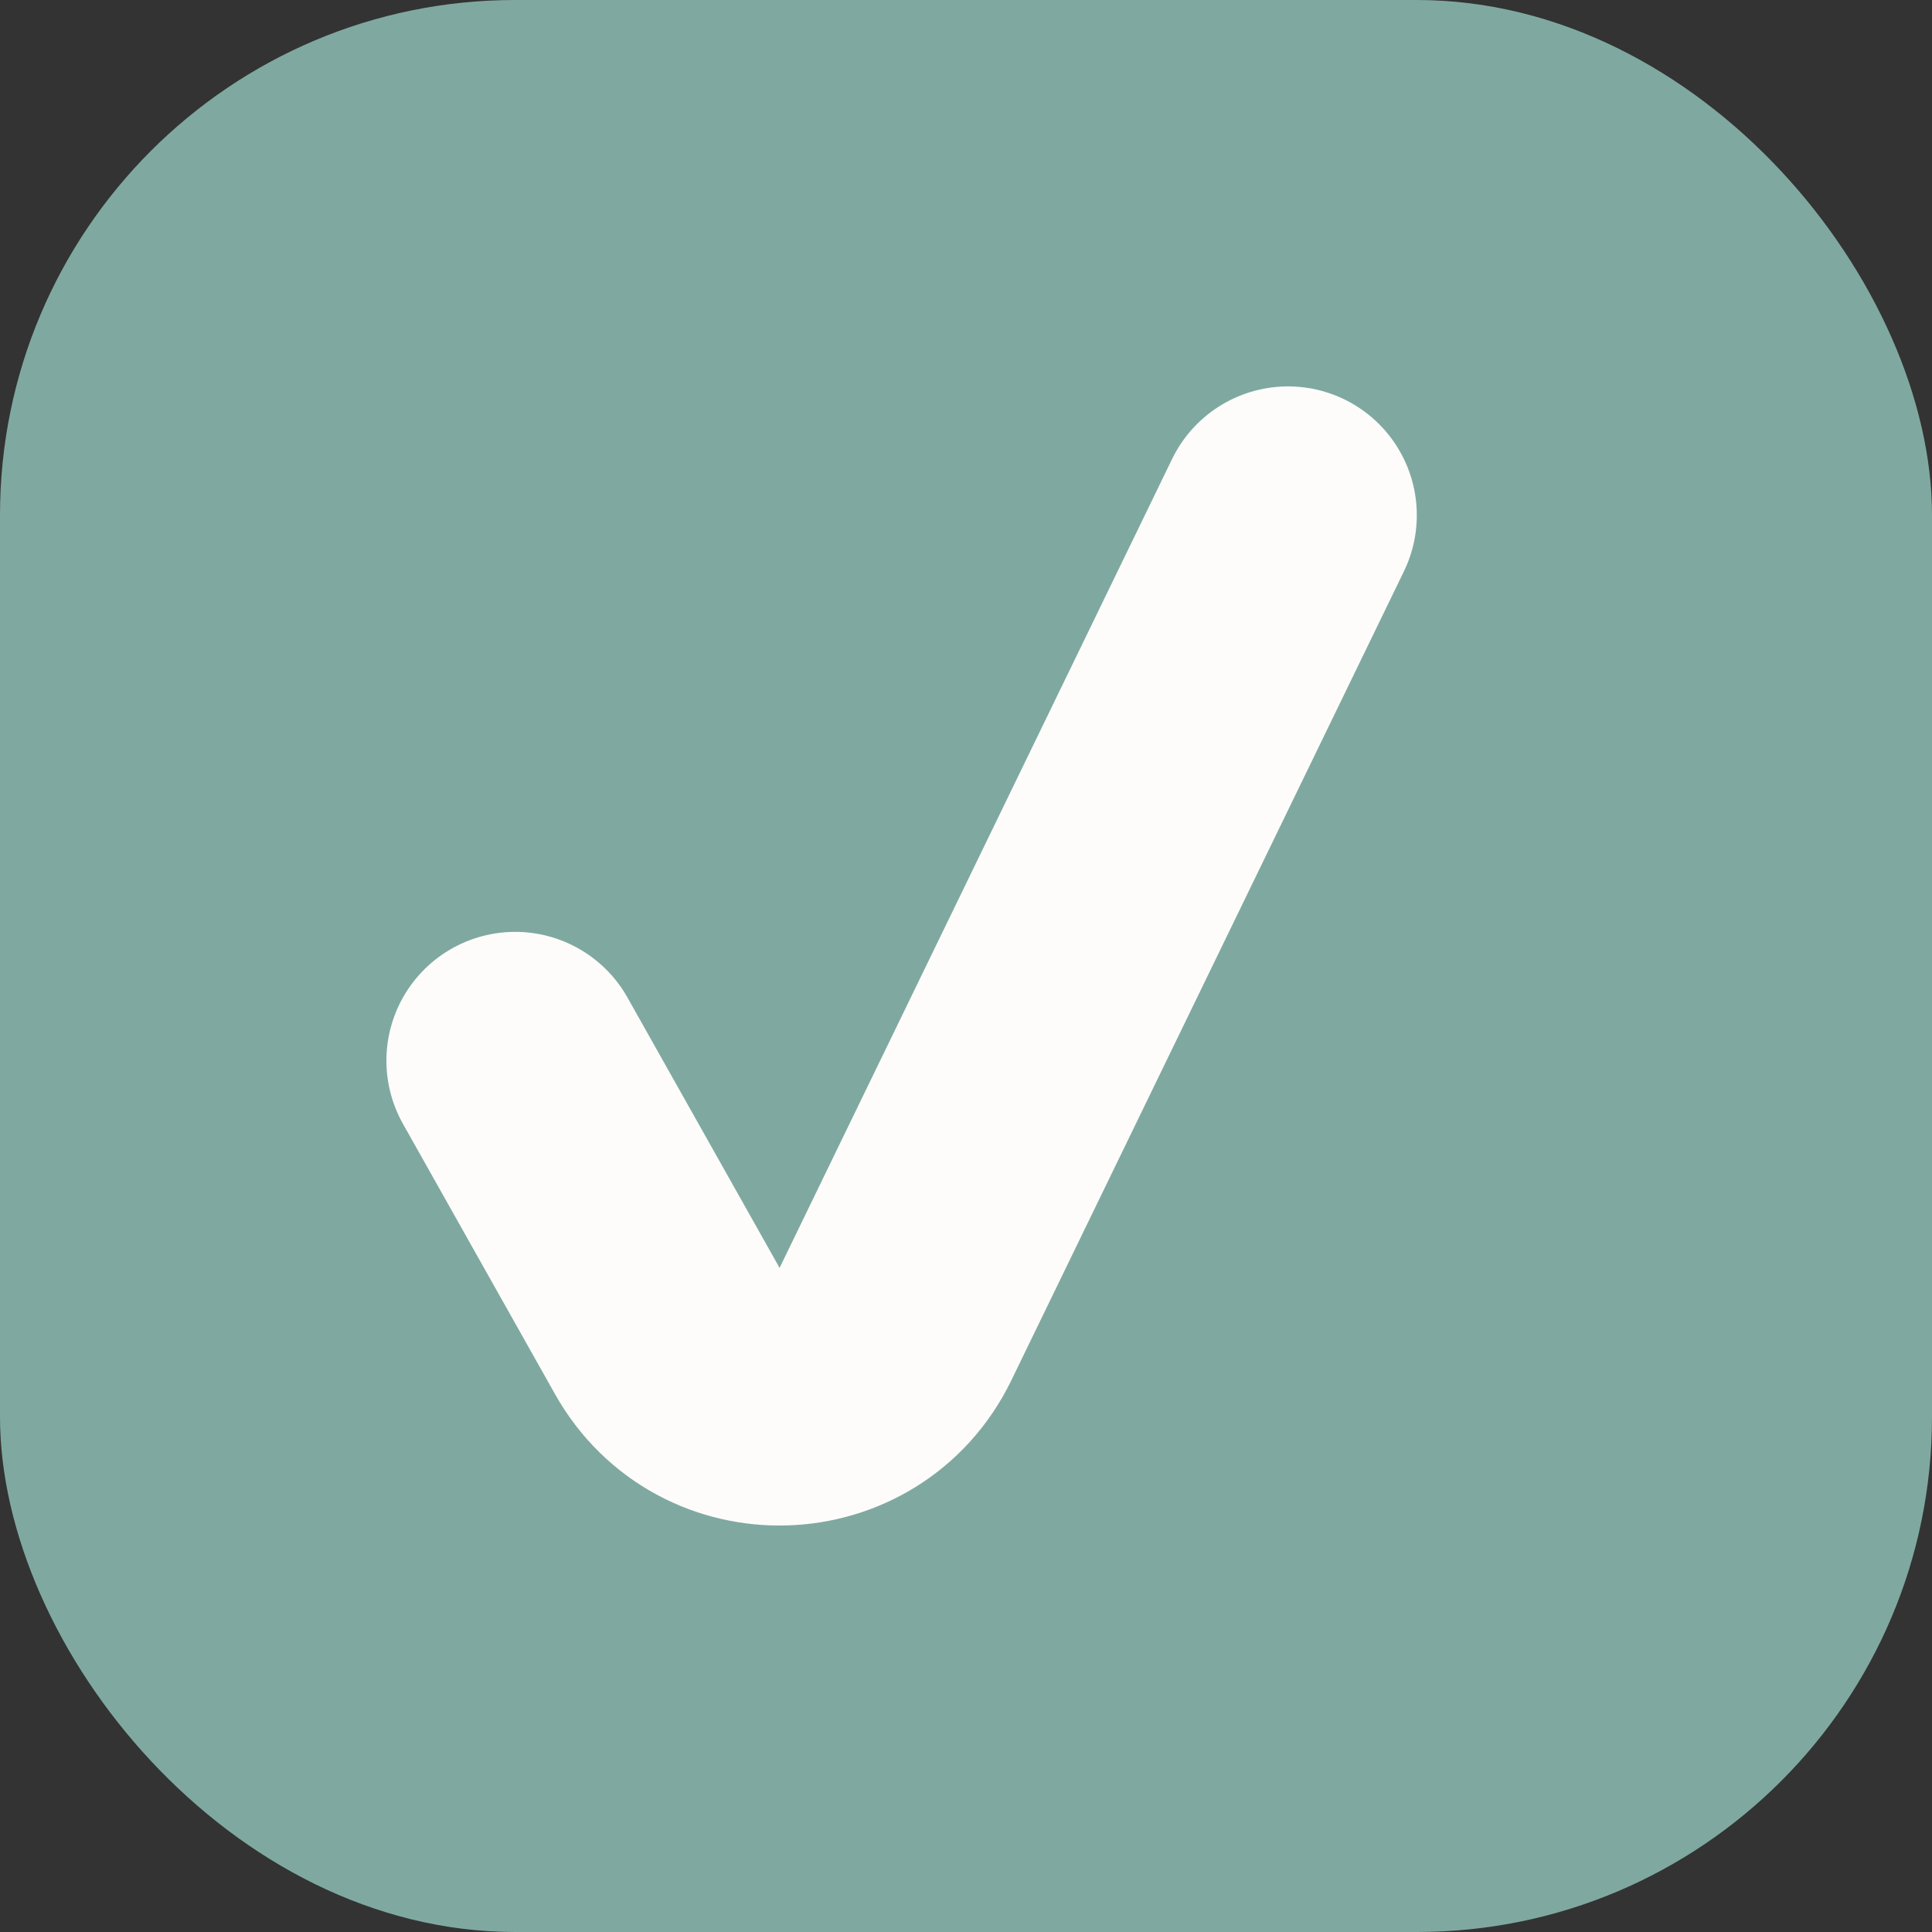
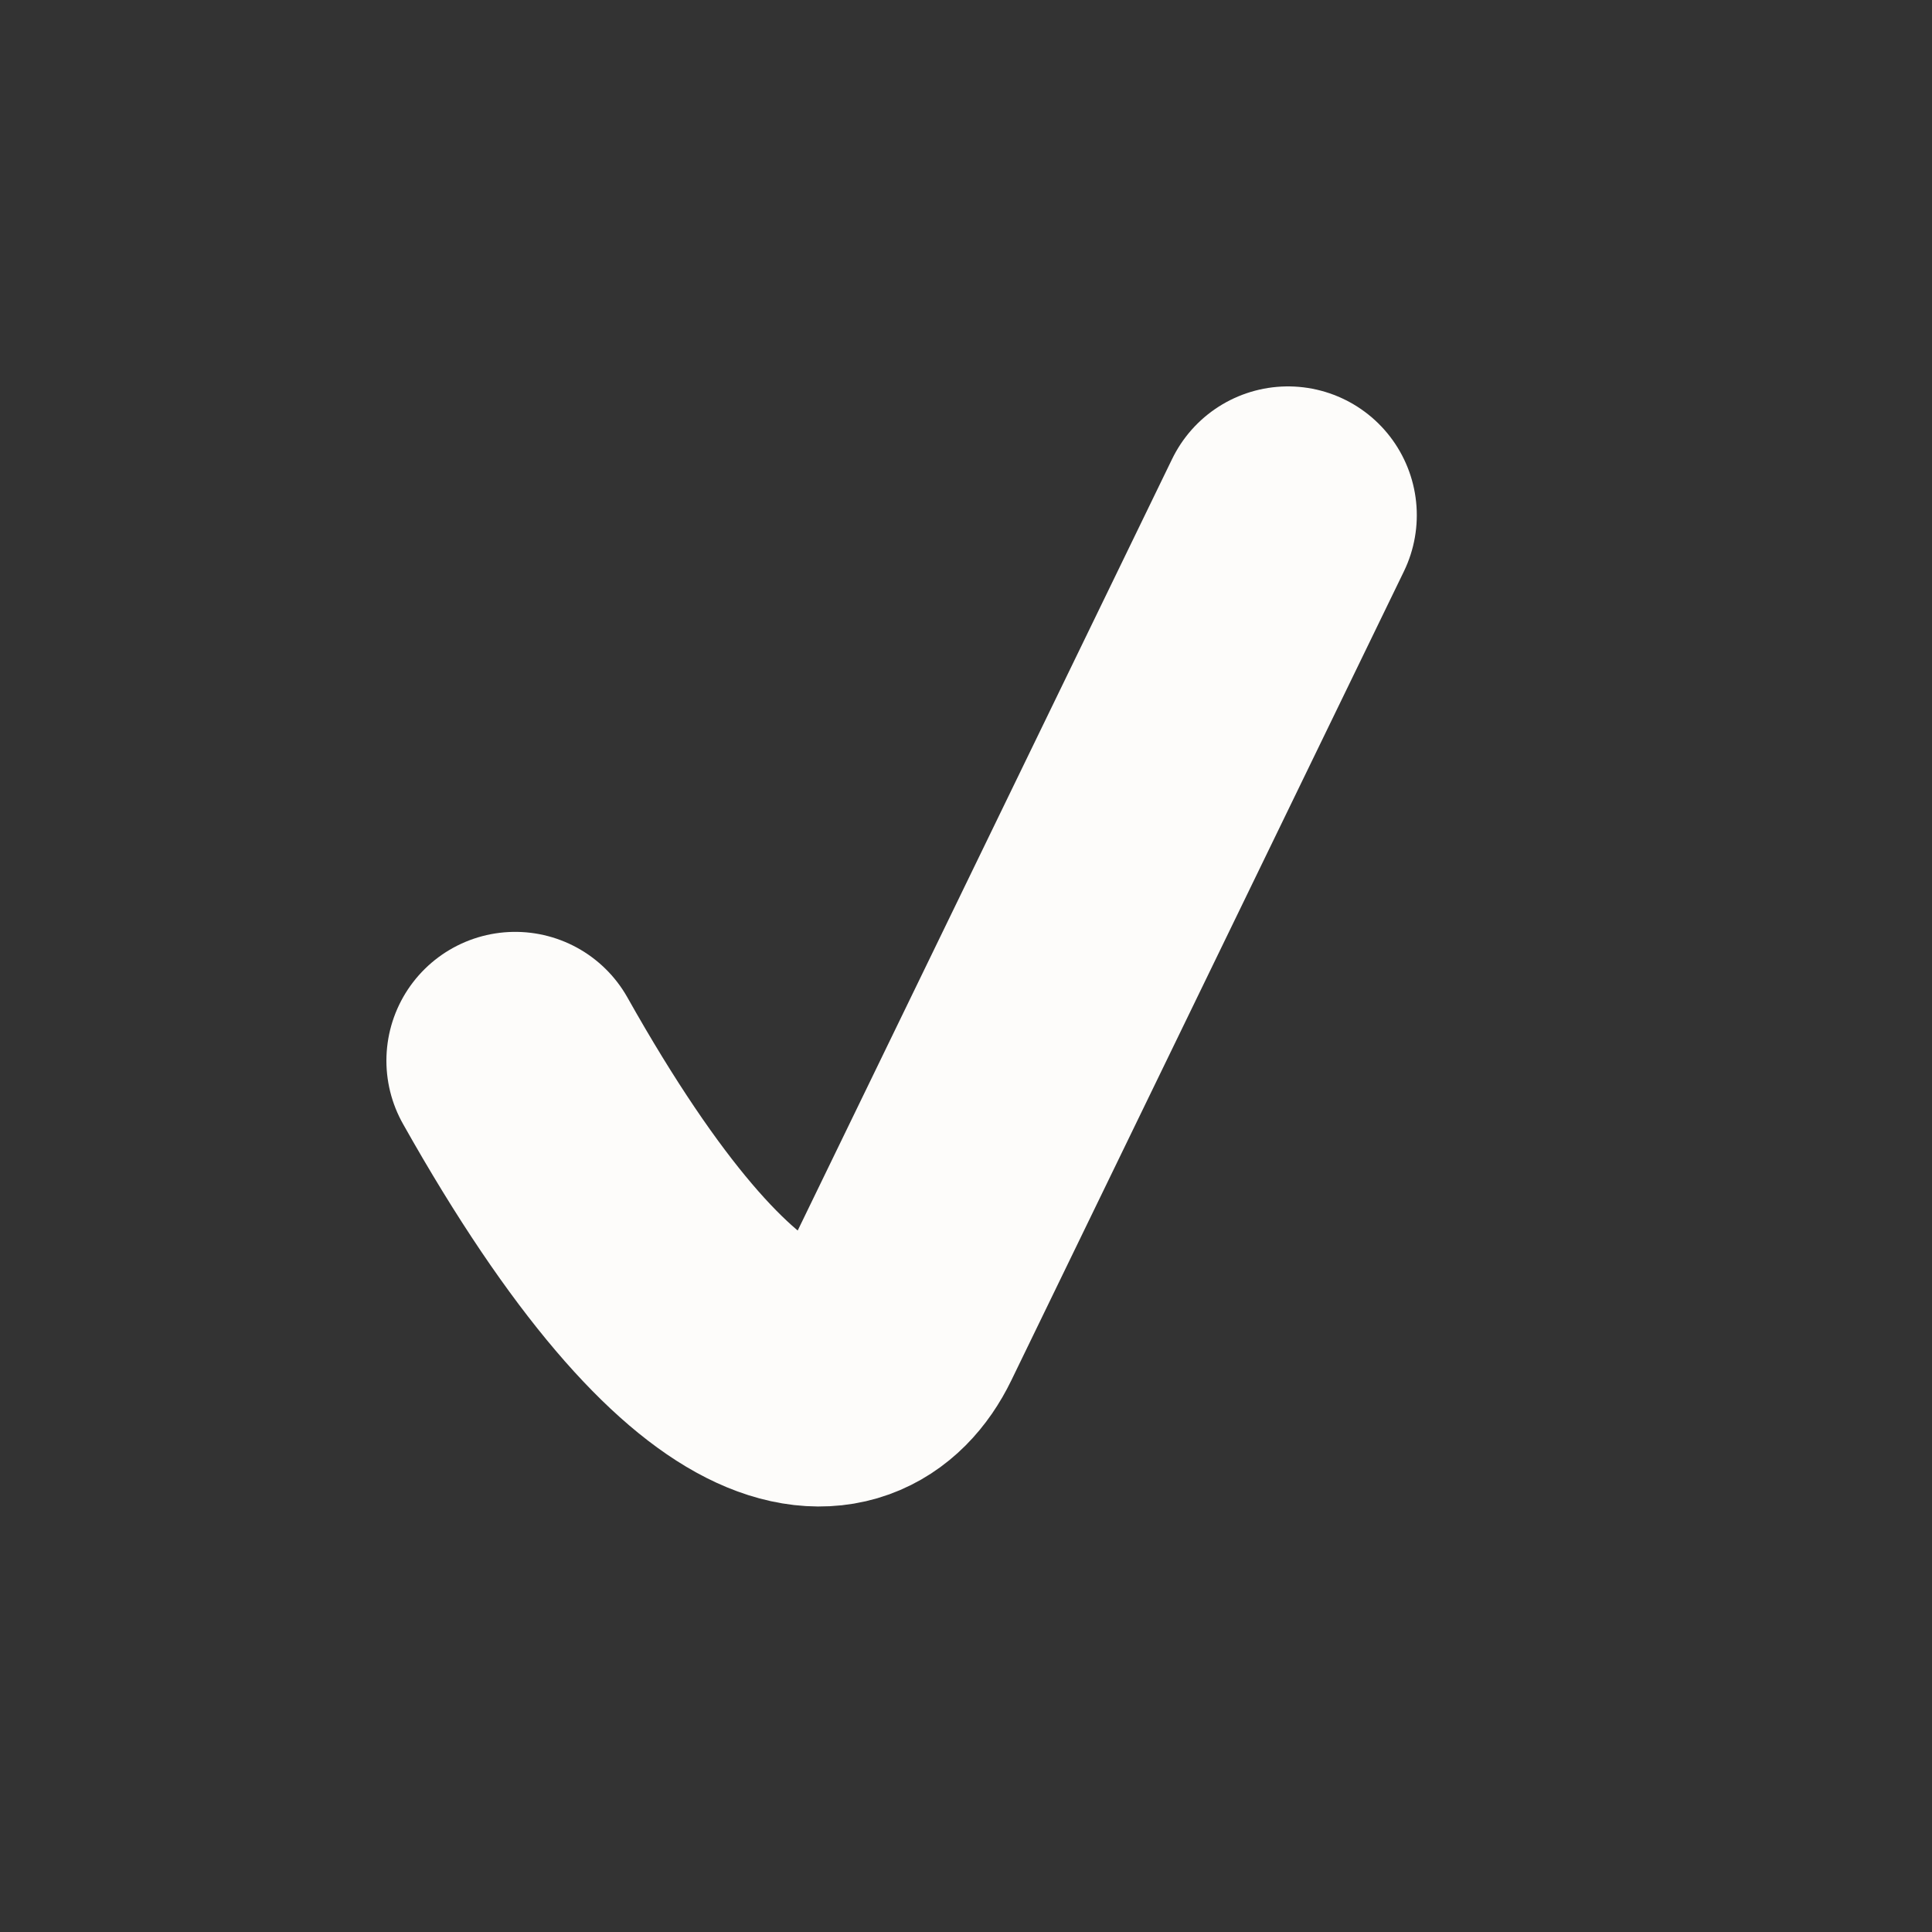
<svg xmlns="http://www.w3.org/2000/svg" width="15" height="15" viewBox="0 0 15 15" fill="none">
  <rect x="0" y="0" width="15" height="15" fill="#333333" stroke="none" />
-   <rect width="15" height="15" rx="4" fill="#7FA9A0" />
-   <path d="M4 8.235L5.181 10.334C5.576 11.038 6.6 11.007 6.952 10.281L10 4" stroke="#FDFCFA" stroke-width="2" stroke-linecap="round" />
+   <path d="M4 8.235C5.576 11.038 6.6 11.007 6.952 10.281L10 4" stroke="#FDFCFA" stroke-width="2" stroke-linecap="round" />
</svg>